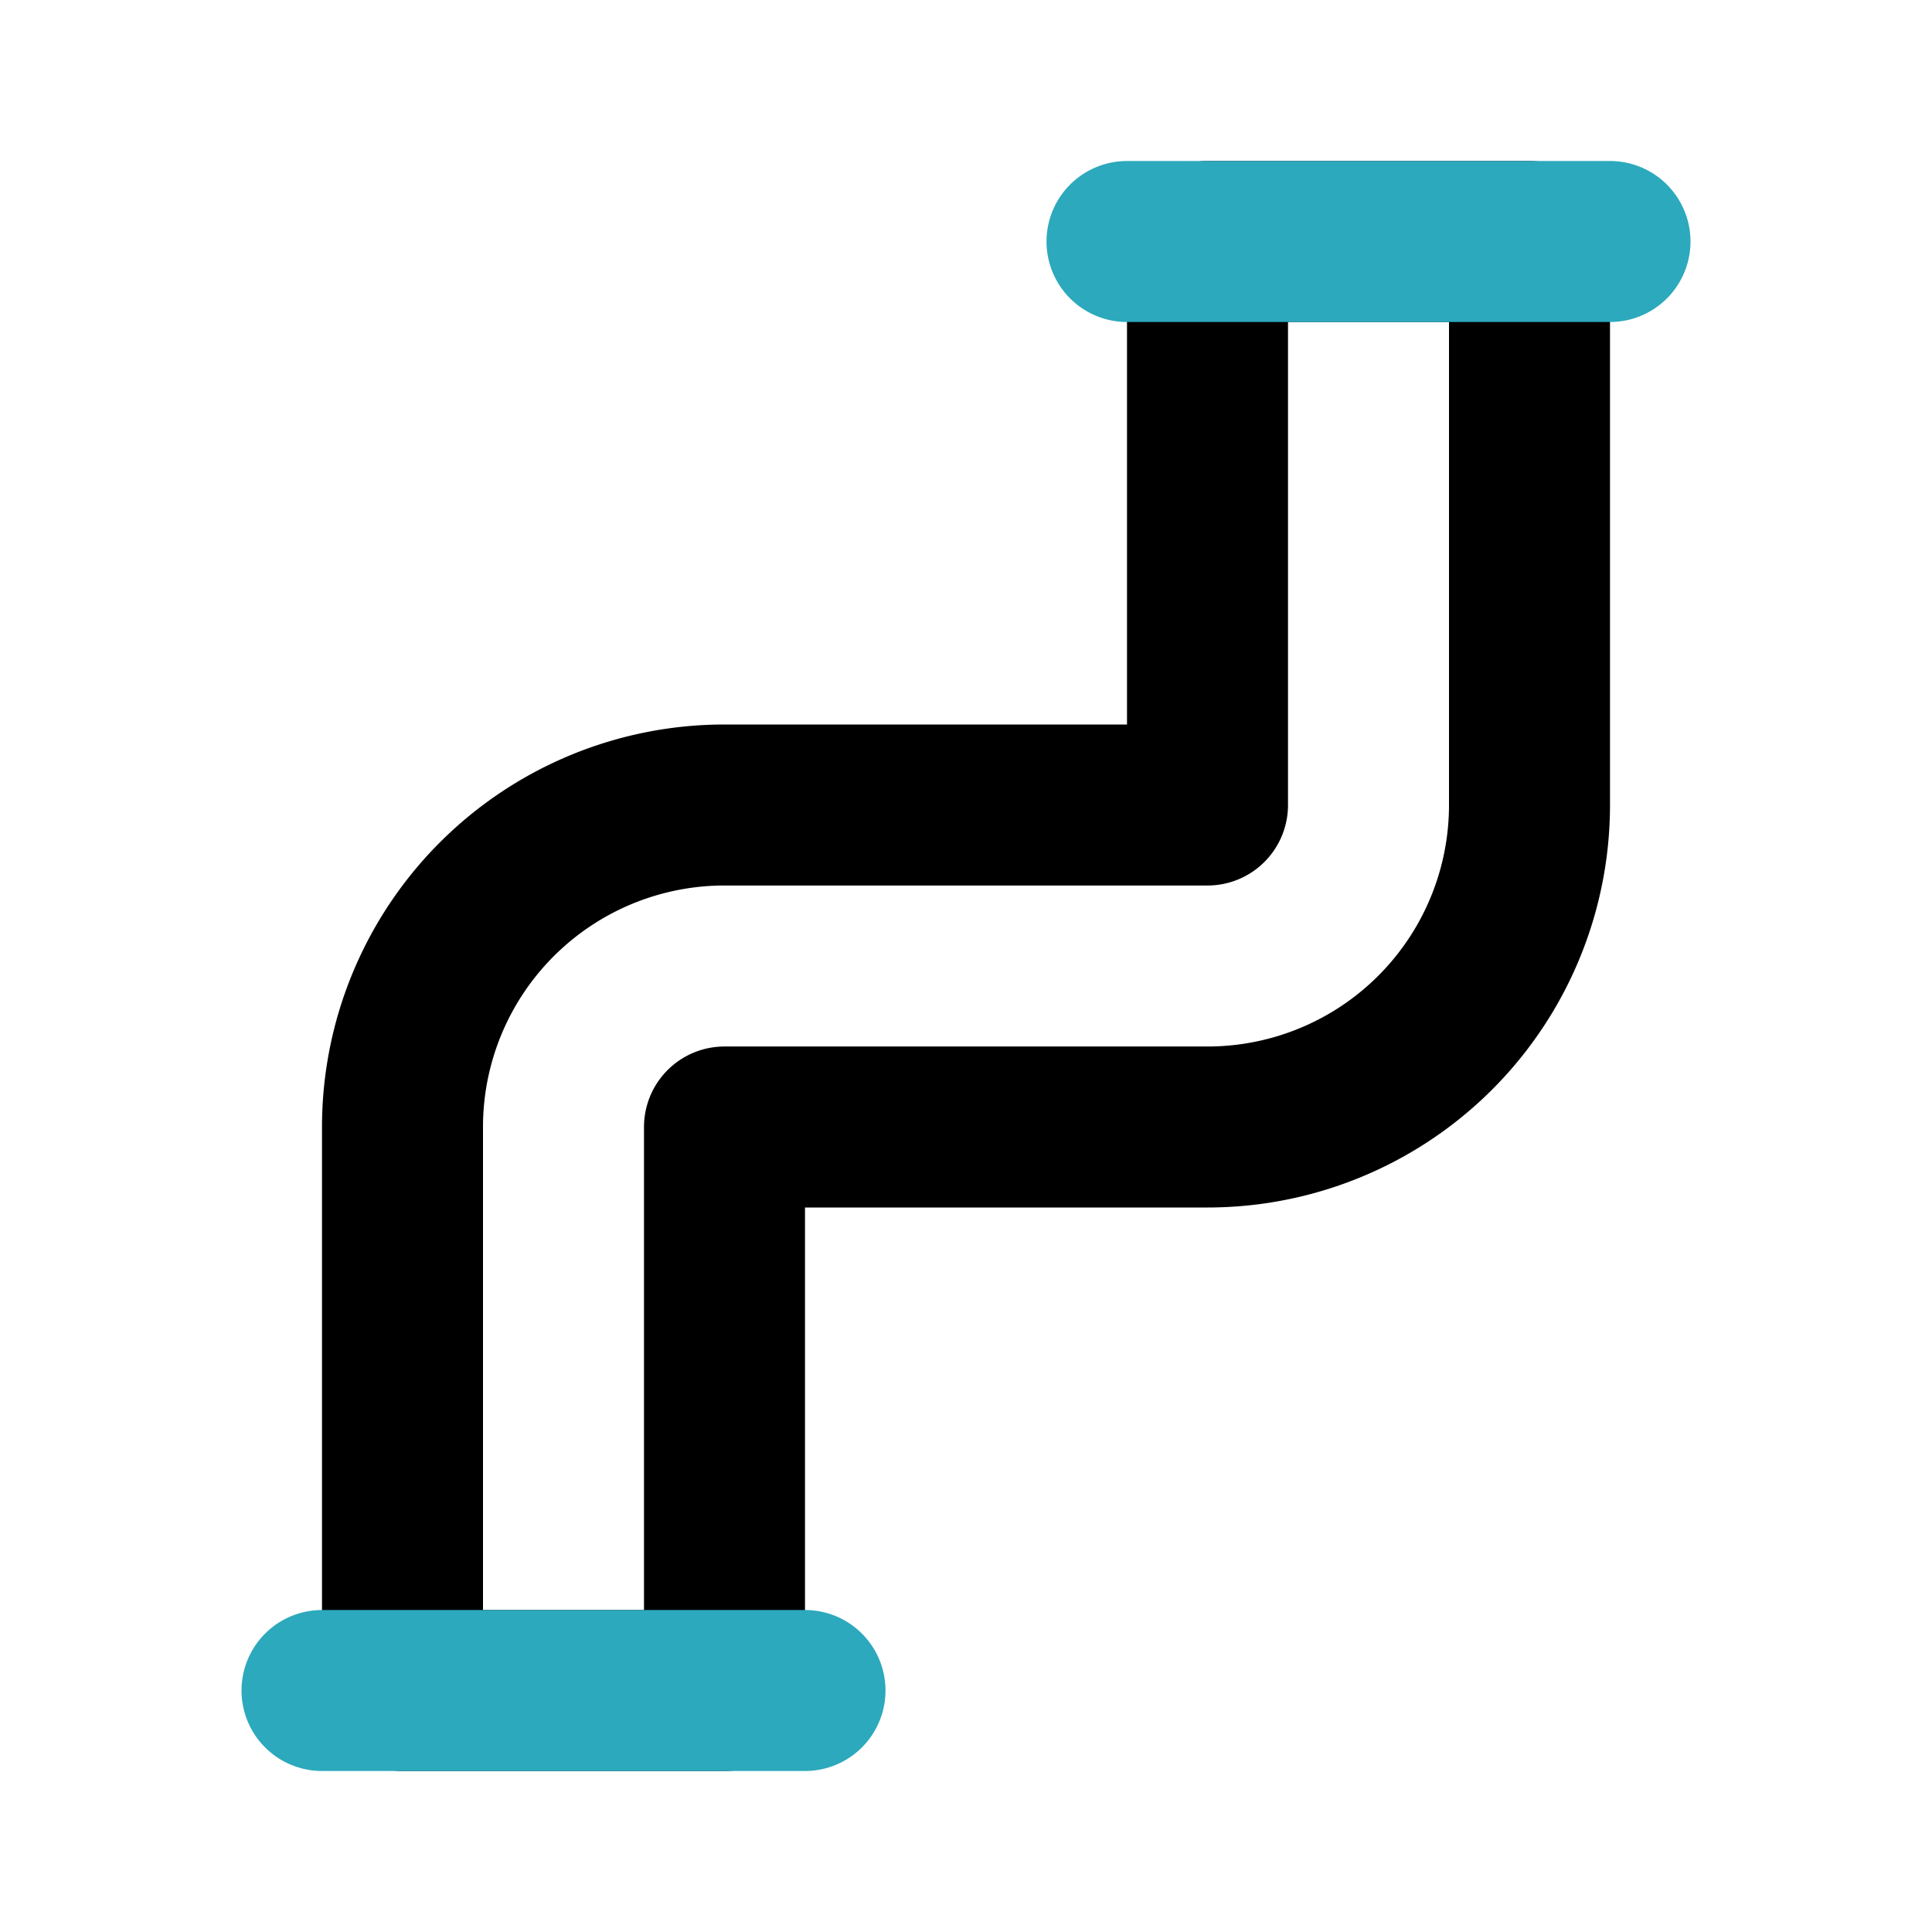
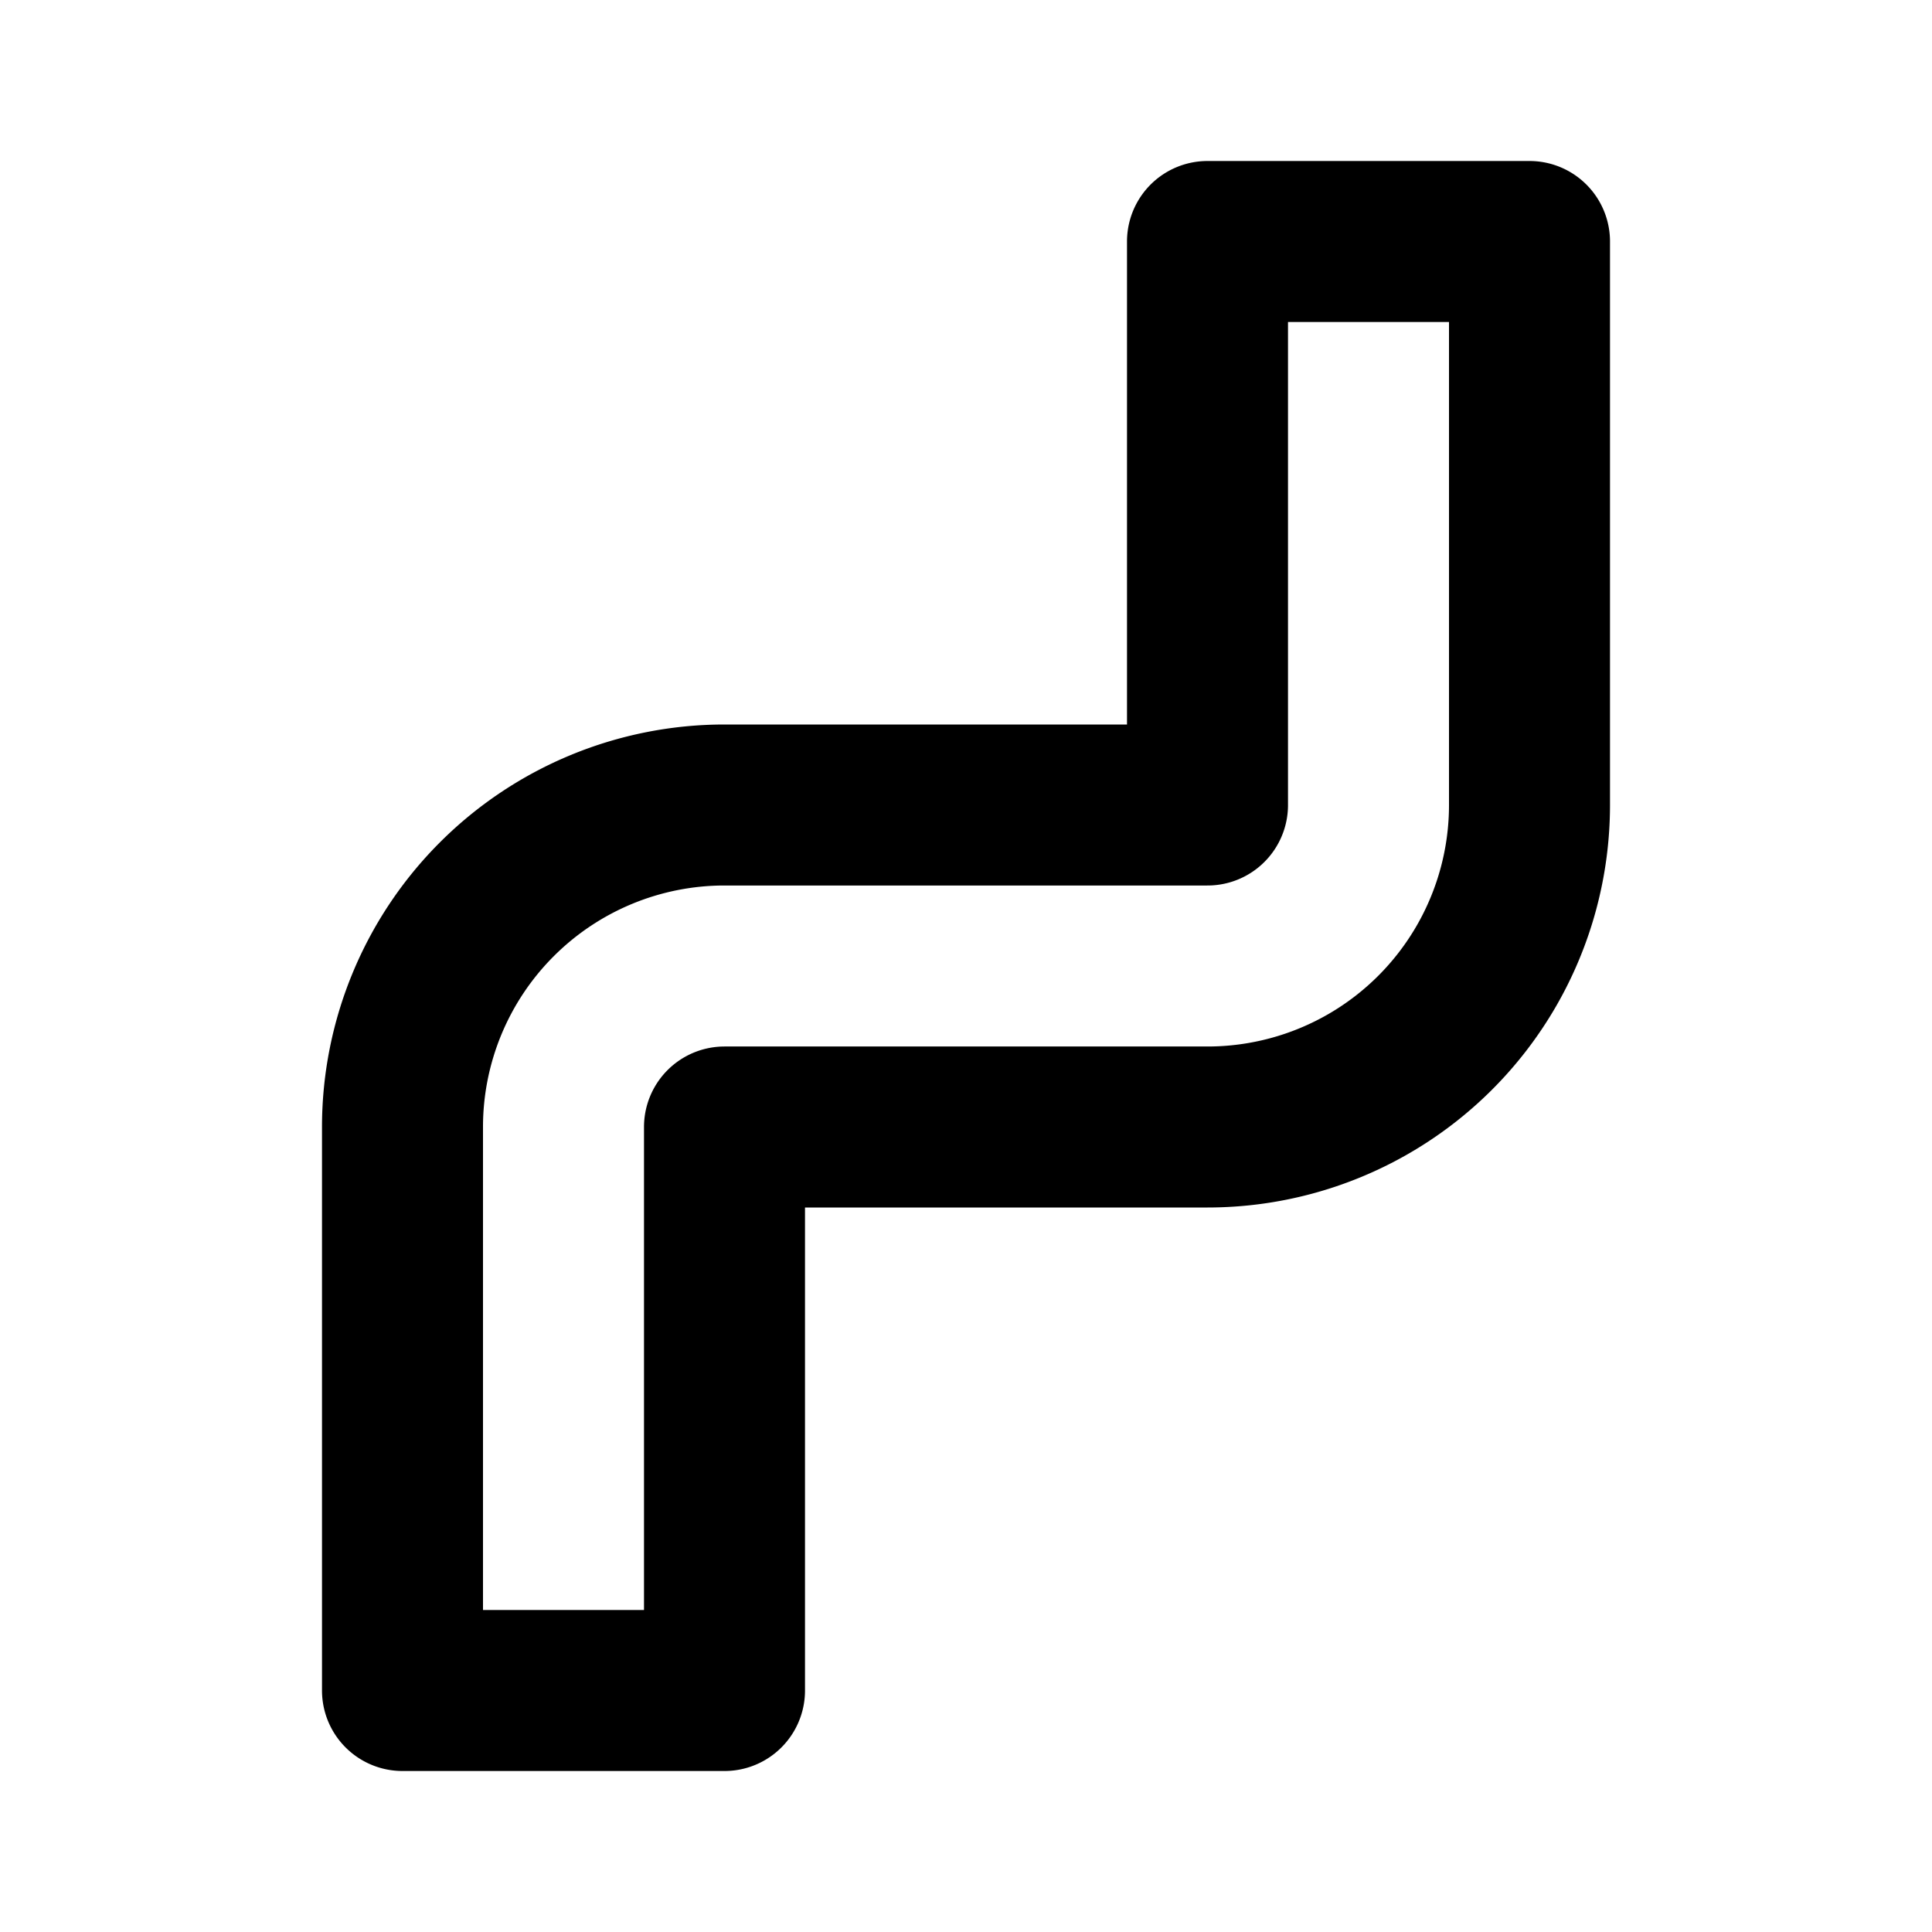
<svg xmlns="http://www.w3.org/2000/svg" fill="#000000" width="800px" height="800px" viewBox="0 0 24 24" id="pipe-3" data-name="Line Color" class="icon line-color">
  <path id="primary" d="M5,14a4,4,0,0,1,4-4h6V3h4v7a4,4,0,0,1-4,4H9v7H5Z" style="fill: none; stroke: rgb(0, 0, 0); stroke-linecap: round; stroke-linejoin: round; stroke-width: 2;" />
-   <path id="secondary" d="M4,21h6M20,3H14" style="fill: none; stroke: rgb(44, 169, 188); stroke-linecap: round; stroke-linejoin: round; stroke-width: 2;" />
</svg>